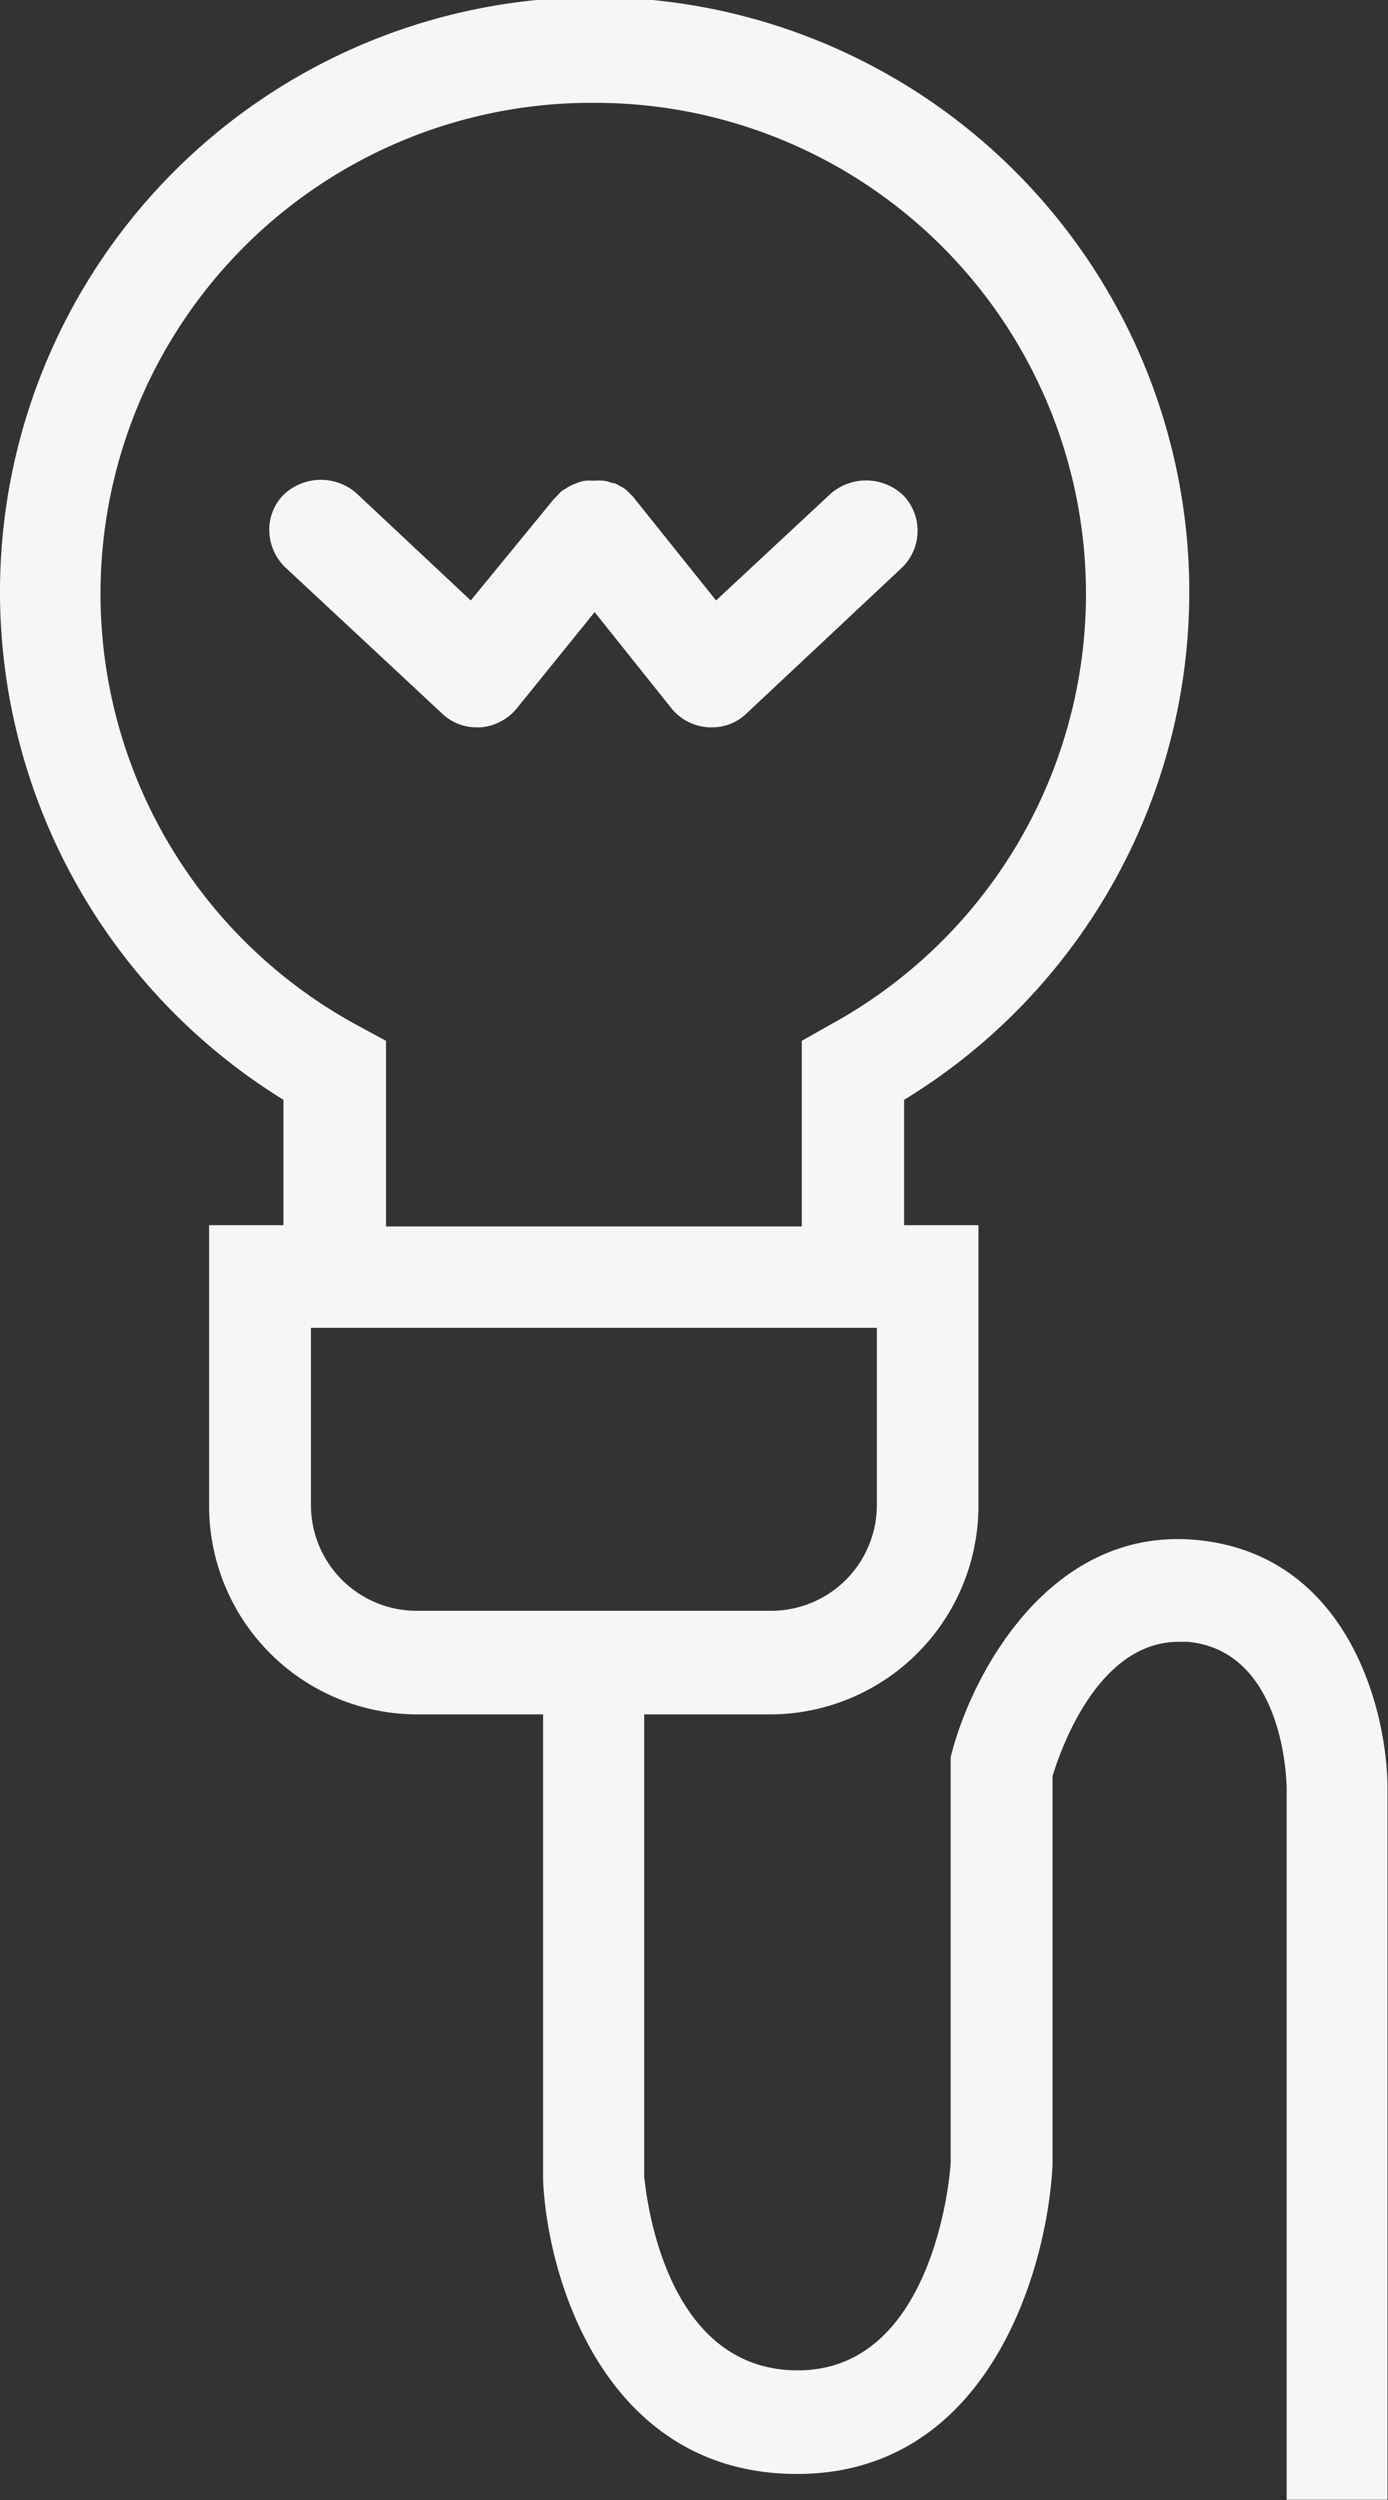
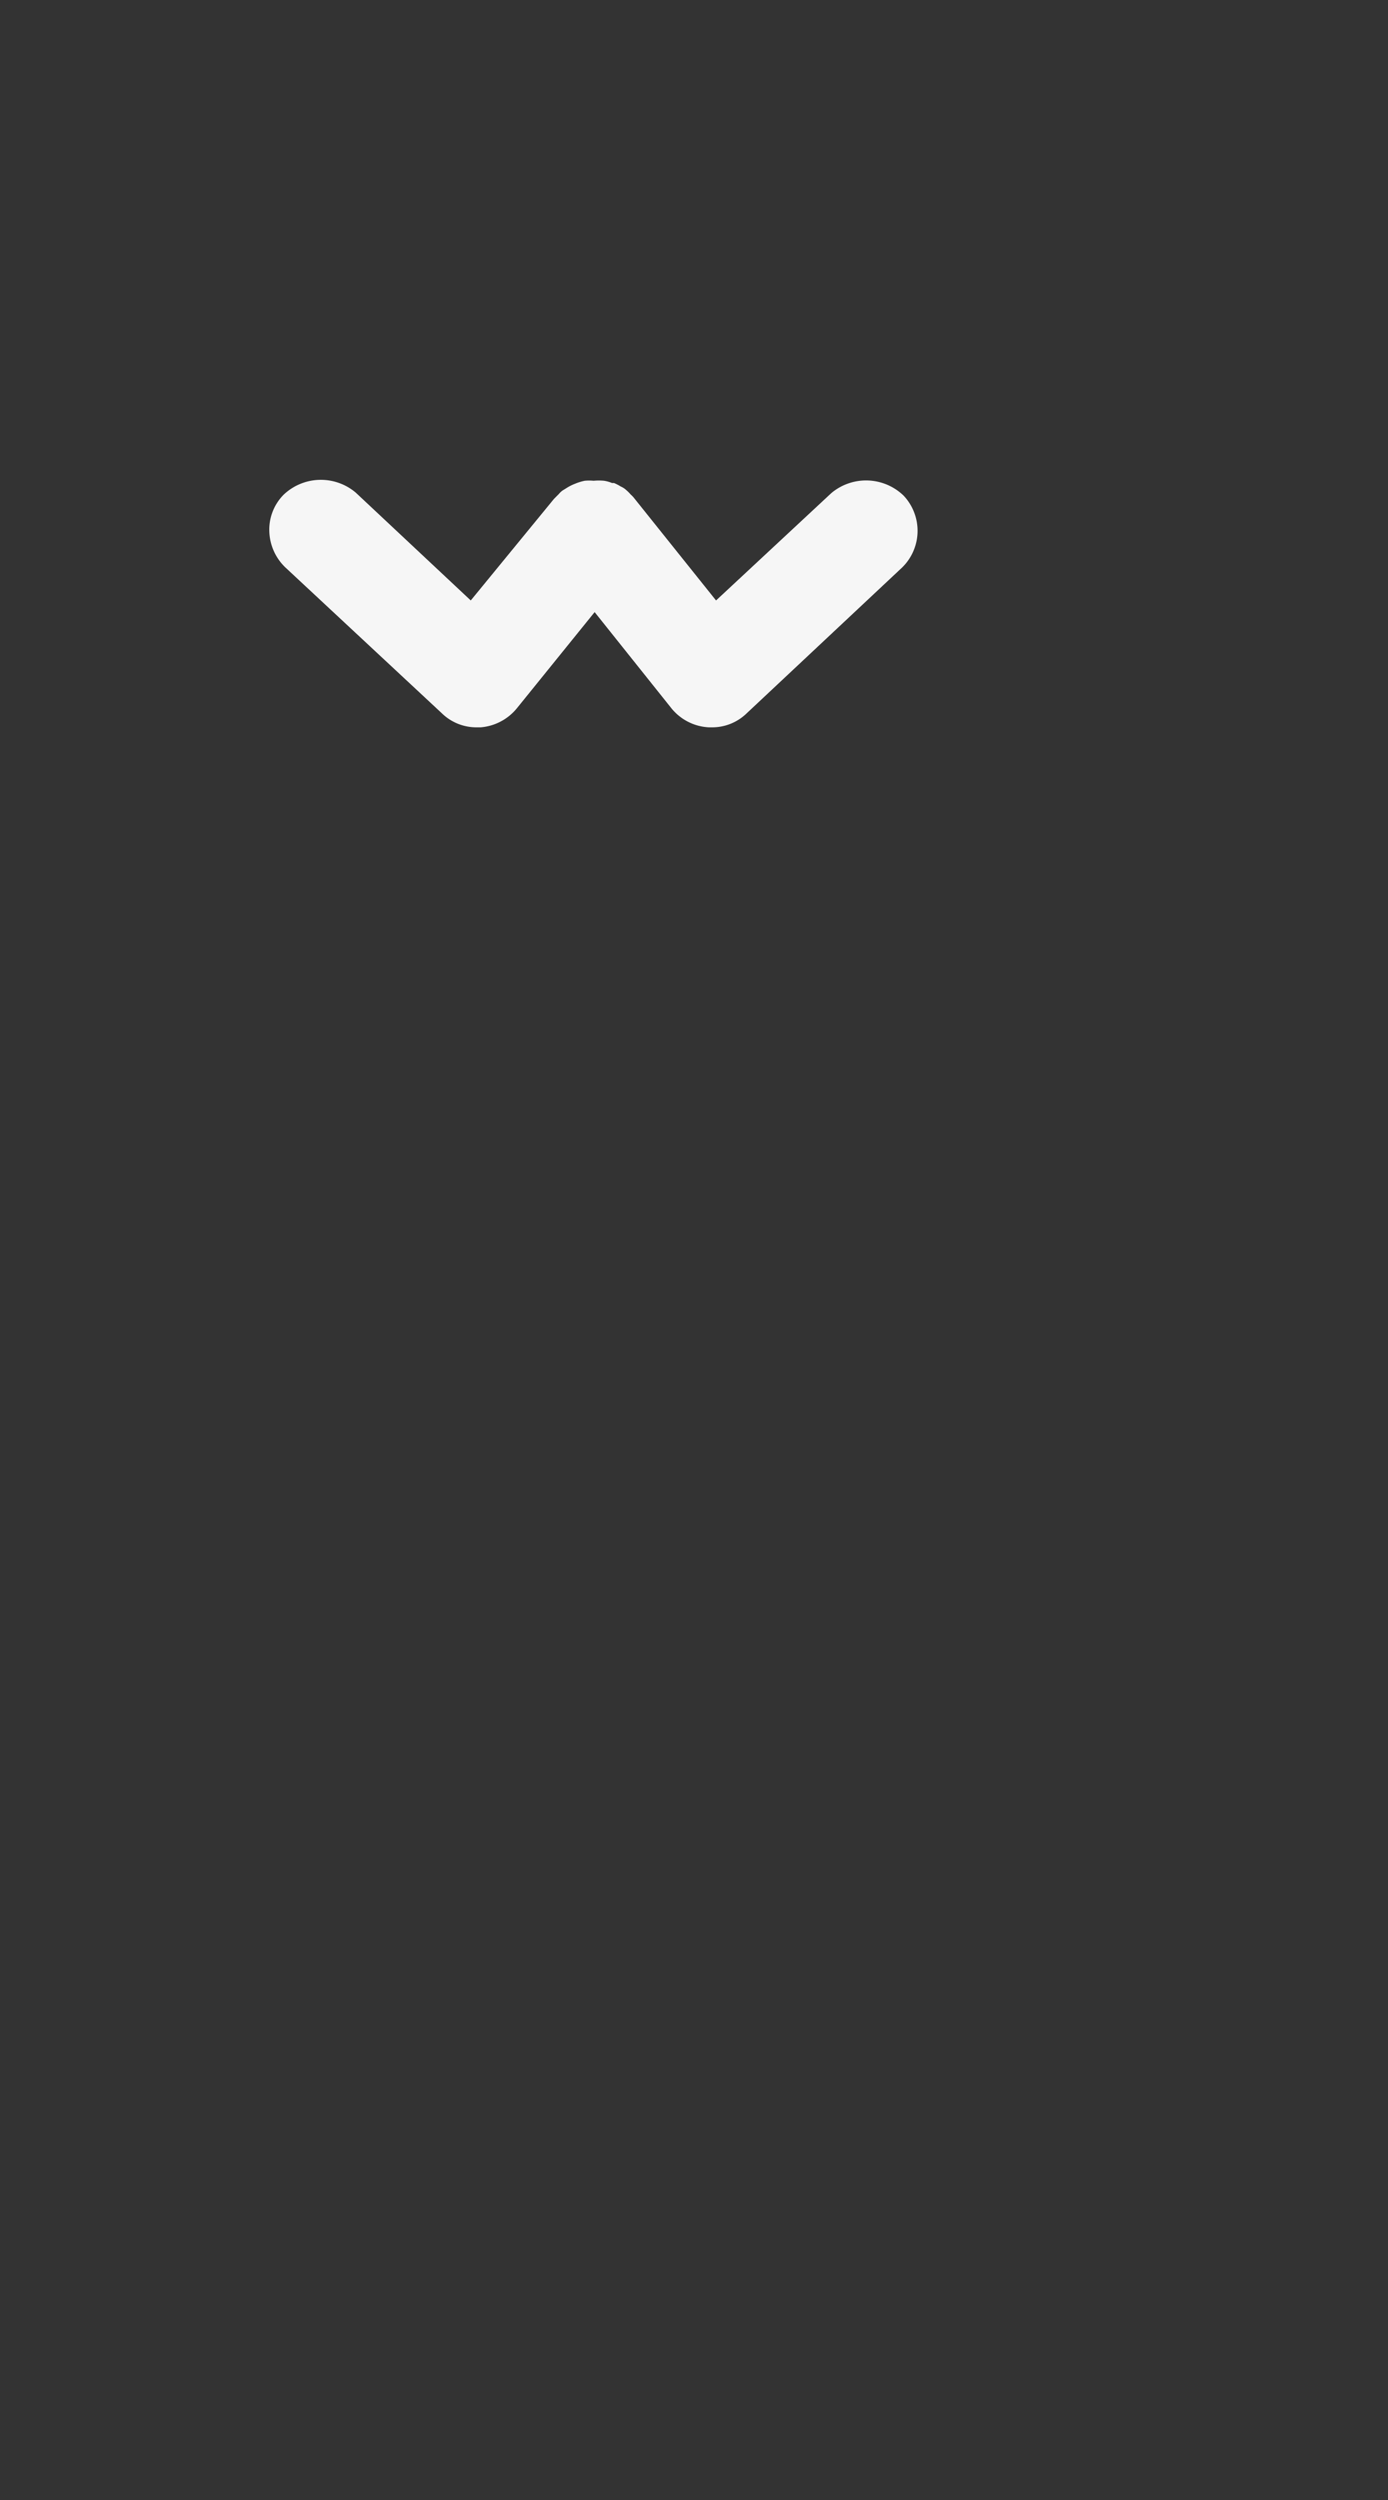
<svg xmlns="http://www.w3.org/2000/svg" id="Layer_1" data-name="Layer 1" viewBox="0 0 56.02 100.89">
  <rect x="0" y="0" width="56.02" height="100.89" fill="#333333" stroke="none" />
  <defs>
    <style>.cls-1{fill:#f6f6f6;}</style>
  </defs>
  <path class="cls-1" d="M17.83,28.78a2,2,0,0,0,1.43.57h.14a2.11,2.11,0,0,0,1.47-.78L24,24.7l3.09,3.87a2.08,2.08,0,0,0,1.52.78h.1a2,2,0,0,0,1.42-.56l6.28-5.89A2.07,2.07,0,0,0,36.47,20a2.18,2.18,0,0,0-2.92-.1L28.9,24.23l-3.33-4.16a1.14,1.14,0,0,0-.12-.12h0a1.35,1.35,0,0,0-.17-.17.77.77,0,0,0-.23-.15,1.74,1.74,0,0,0-.27-.14l-.08,0a1.41,1.41,0,0,0-.32-.09,2.27,2.27,0,0,0-.42,0h0a1.94,1.94,0,0,0-.36,0,2.08,2.08,0,0,0-.39.12,2,2,0,0,0-.29.14l-.21.13a.8.8,0,0,0-.16.15l-.19.19L19,24.23l-4.64-4.35a2.18,2.18,0,0,0-2.92.09,2,2,0,0,0-.57,1.48,2.1,2.1,0,0,0,.65,1.45Z" />
-   <path class="cls-1" d="M48.28,62.14c-6-.55-9.14,5.59-9.91,8.77l0,.24V87.23c0,.34-.61,8.42-6.17,8.42S26.06,88.17,26,87.87V69.18h5.08a8.42,8.42,0,0,0,8.41-8.41V49.44h-3V44.38A24,24,0,1,0,0,24,24.09,24.09,0,0,0,11.44,44.38v5.06h-3V60.77a8.41,8.41,0,0,0,8.4,8.41h5.08V88c.19,4.09,2.58,11.83,10.25,11.83s10.09-8.14,10.31-12.46V71.67c.31-1,1.8-5.42,5.1-5.42l.35,0c3.92.36,4,5.69,4,5.92v28.7H56V72.19C56,69,54.4,62.71,48.28,62.14ZM24,4.15a19.81,19.81,0,0,1,9.49,37.21L32.36,42v7.49H15.58V42l-1.09-.59A19.81,19.81,0,0,1,24,4.15ZM12.55,53.58H35.39v7.19A4.27,4.27,0,0,1,31.12,65H16.81a4.27,4.27,0,0,1-4.26-4.27Z" />
</svg>